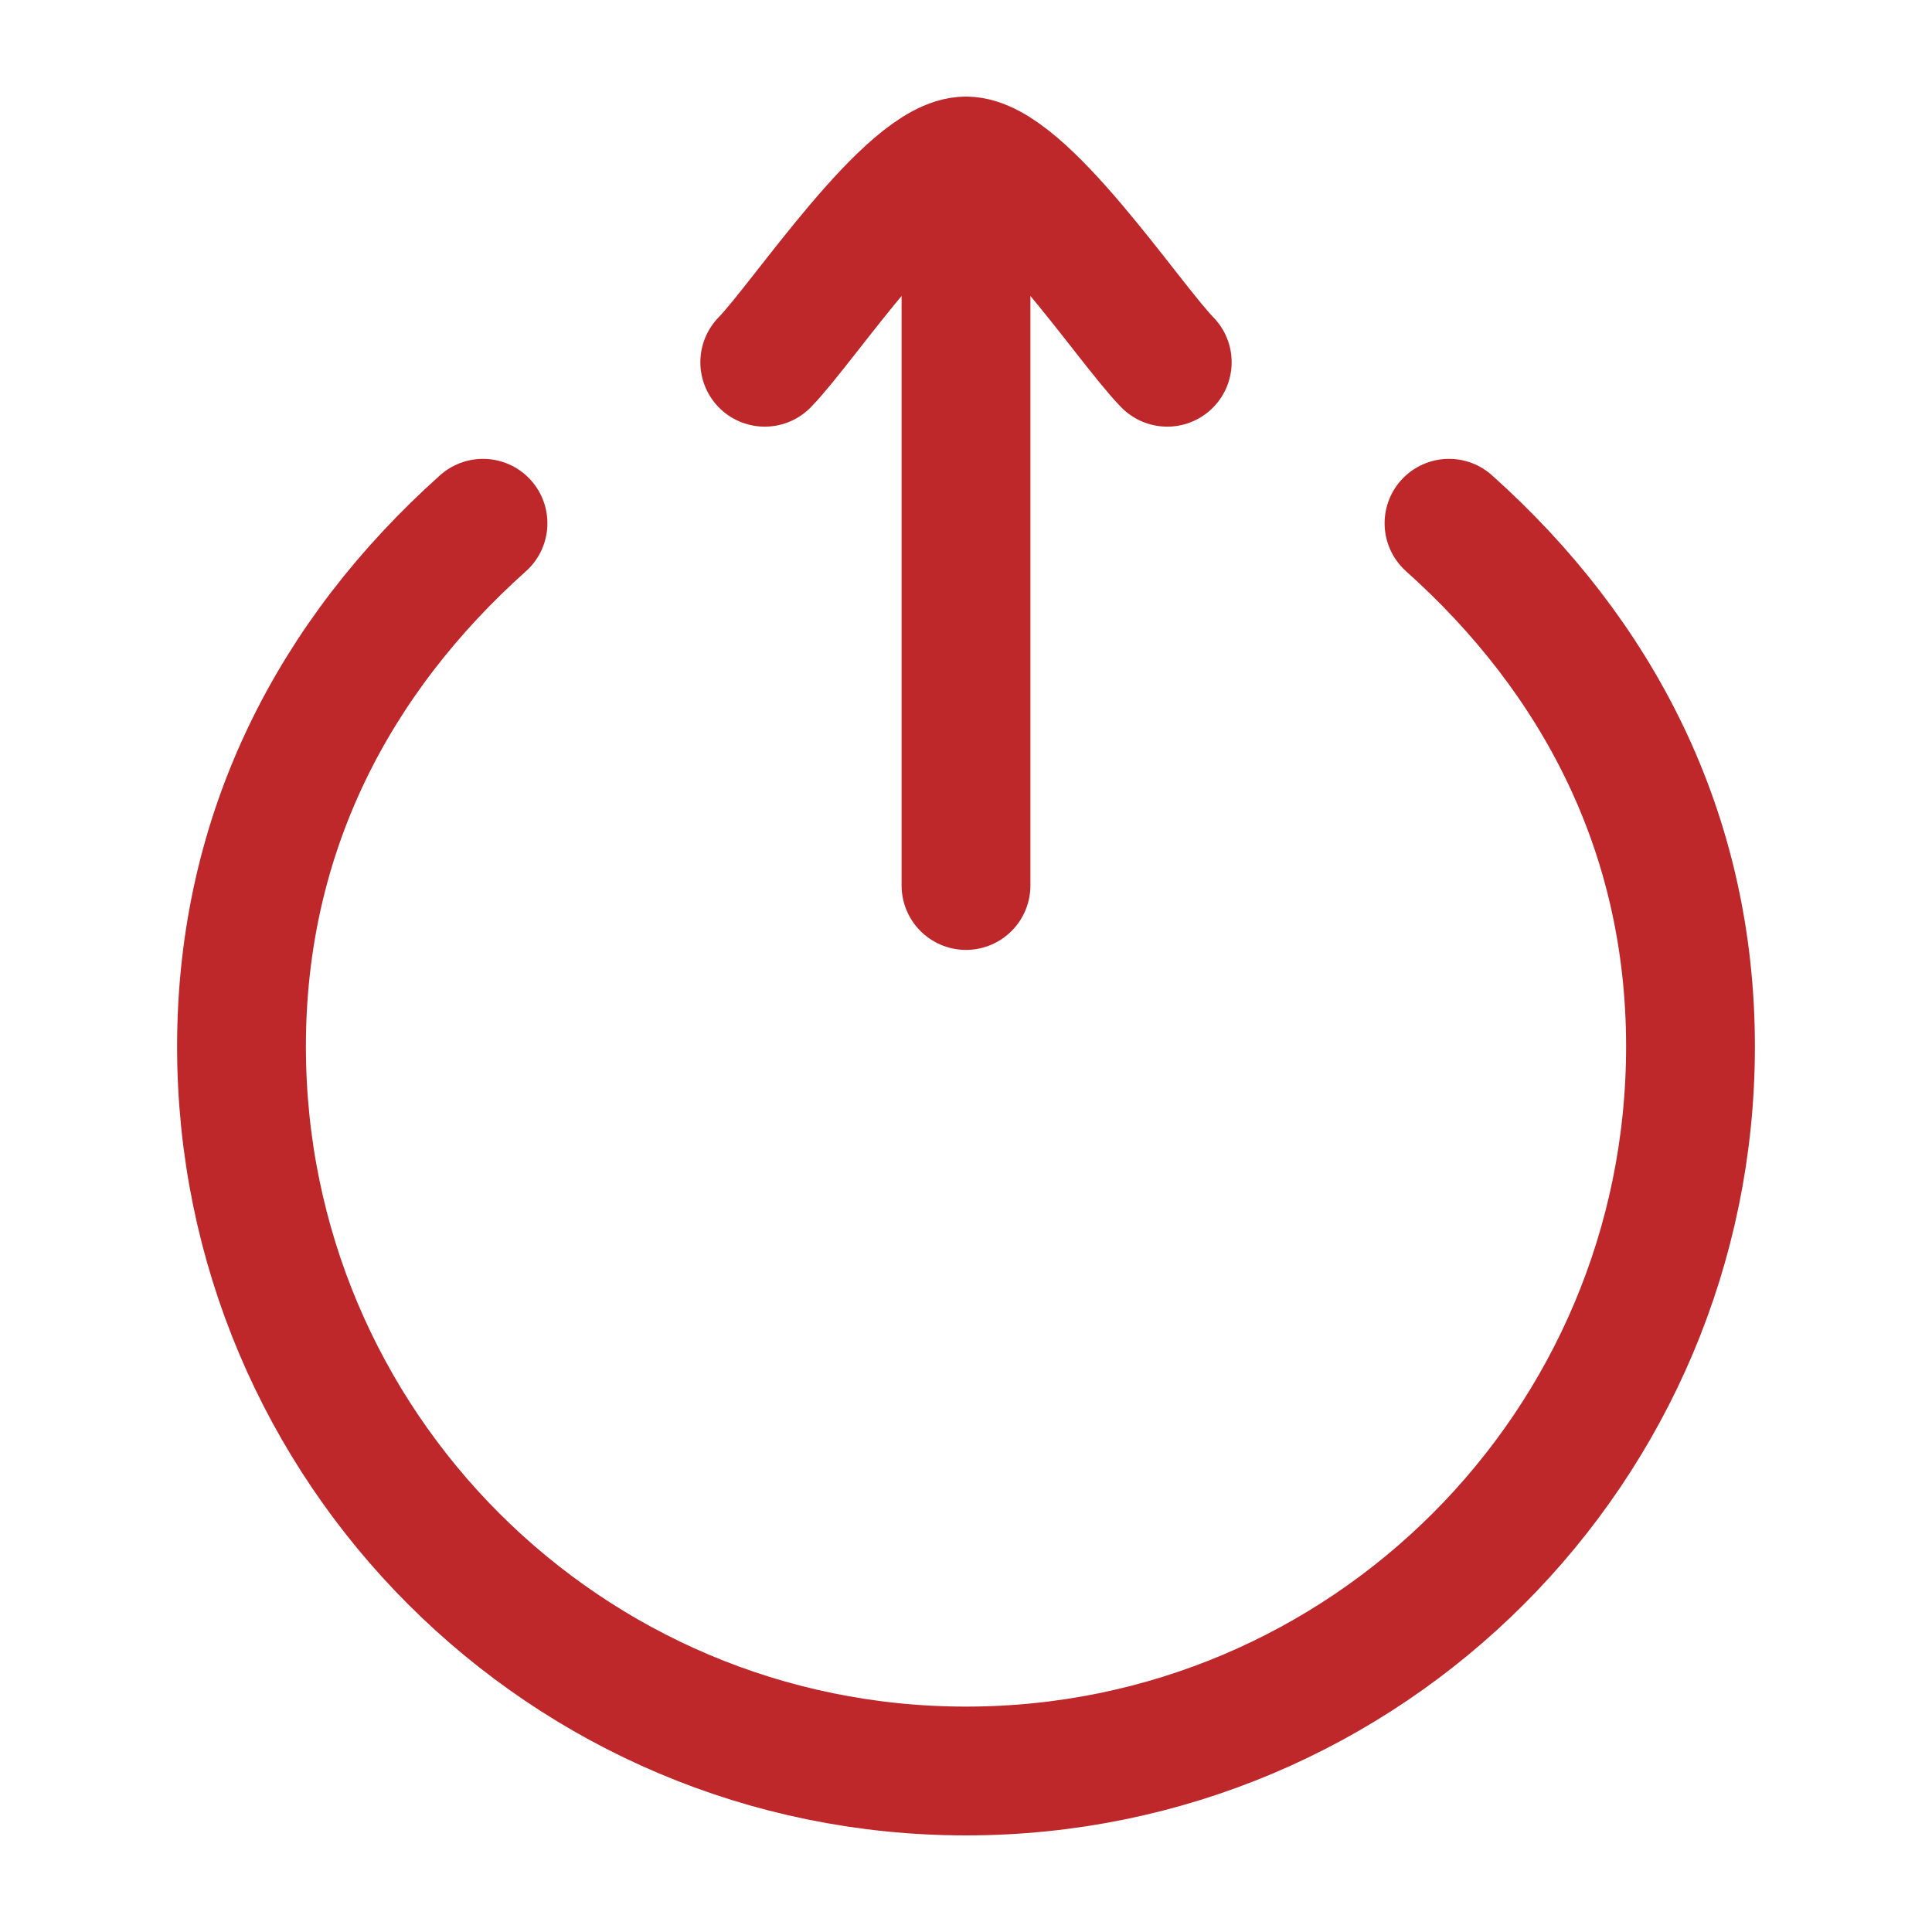
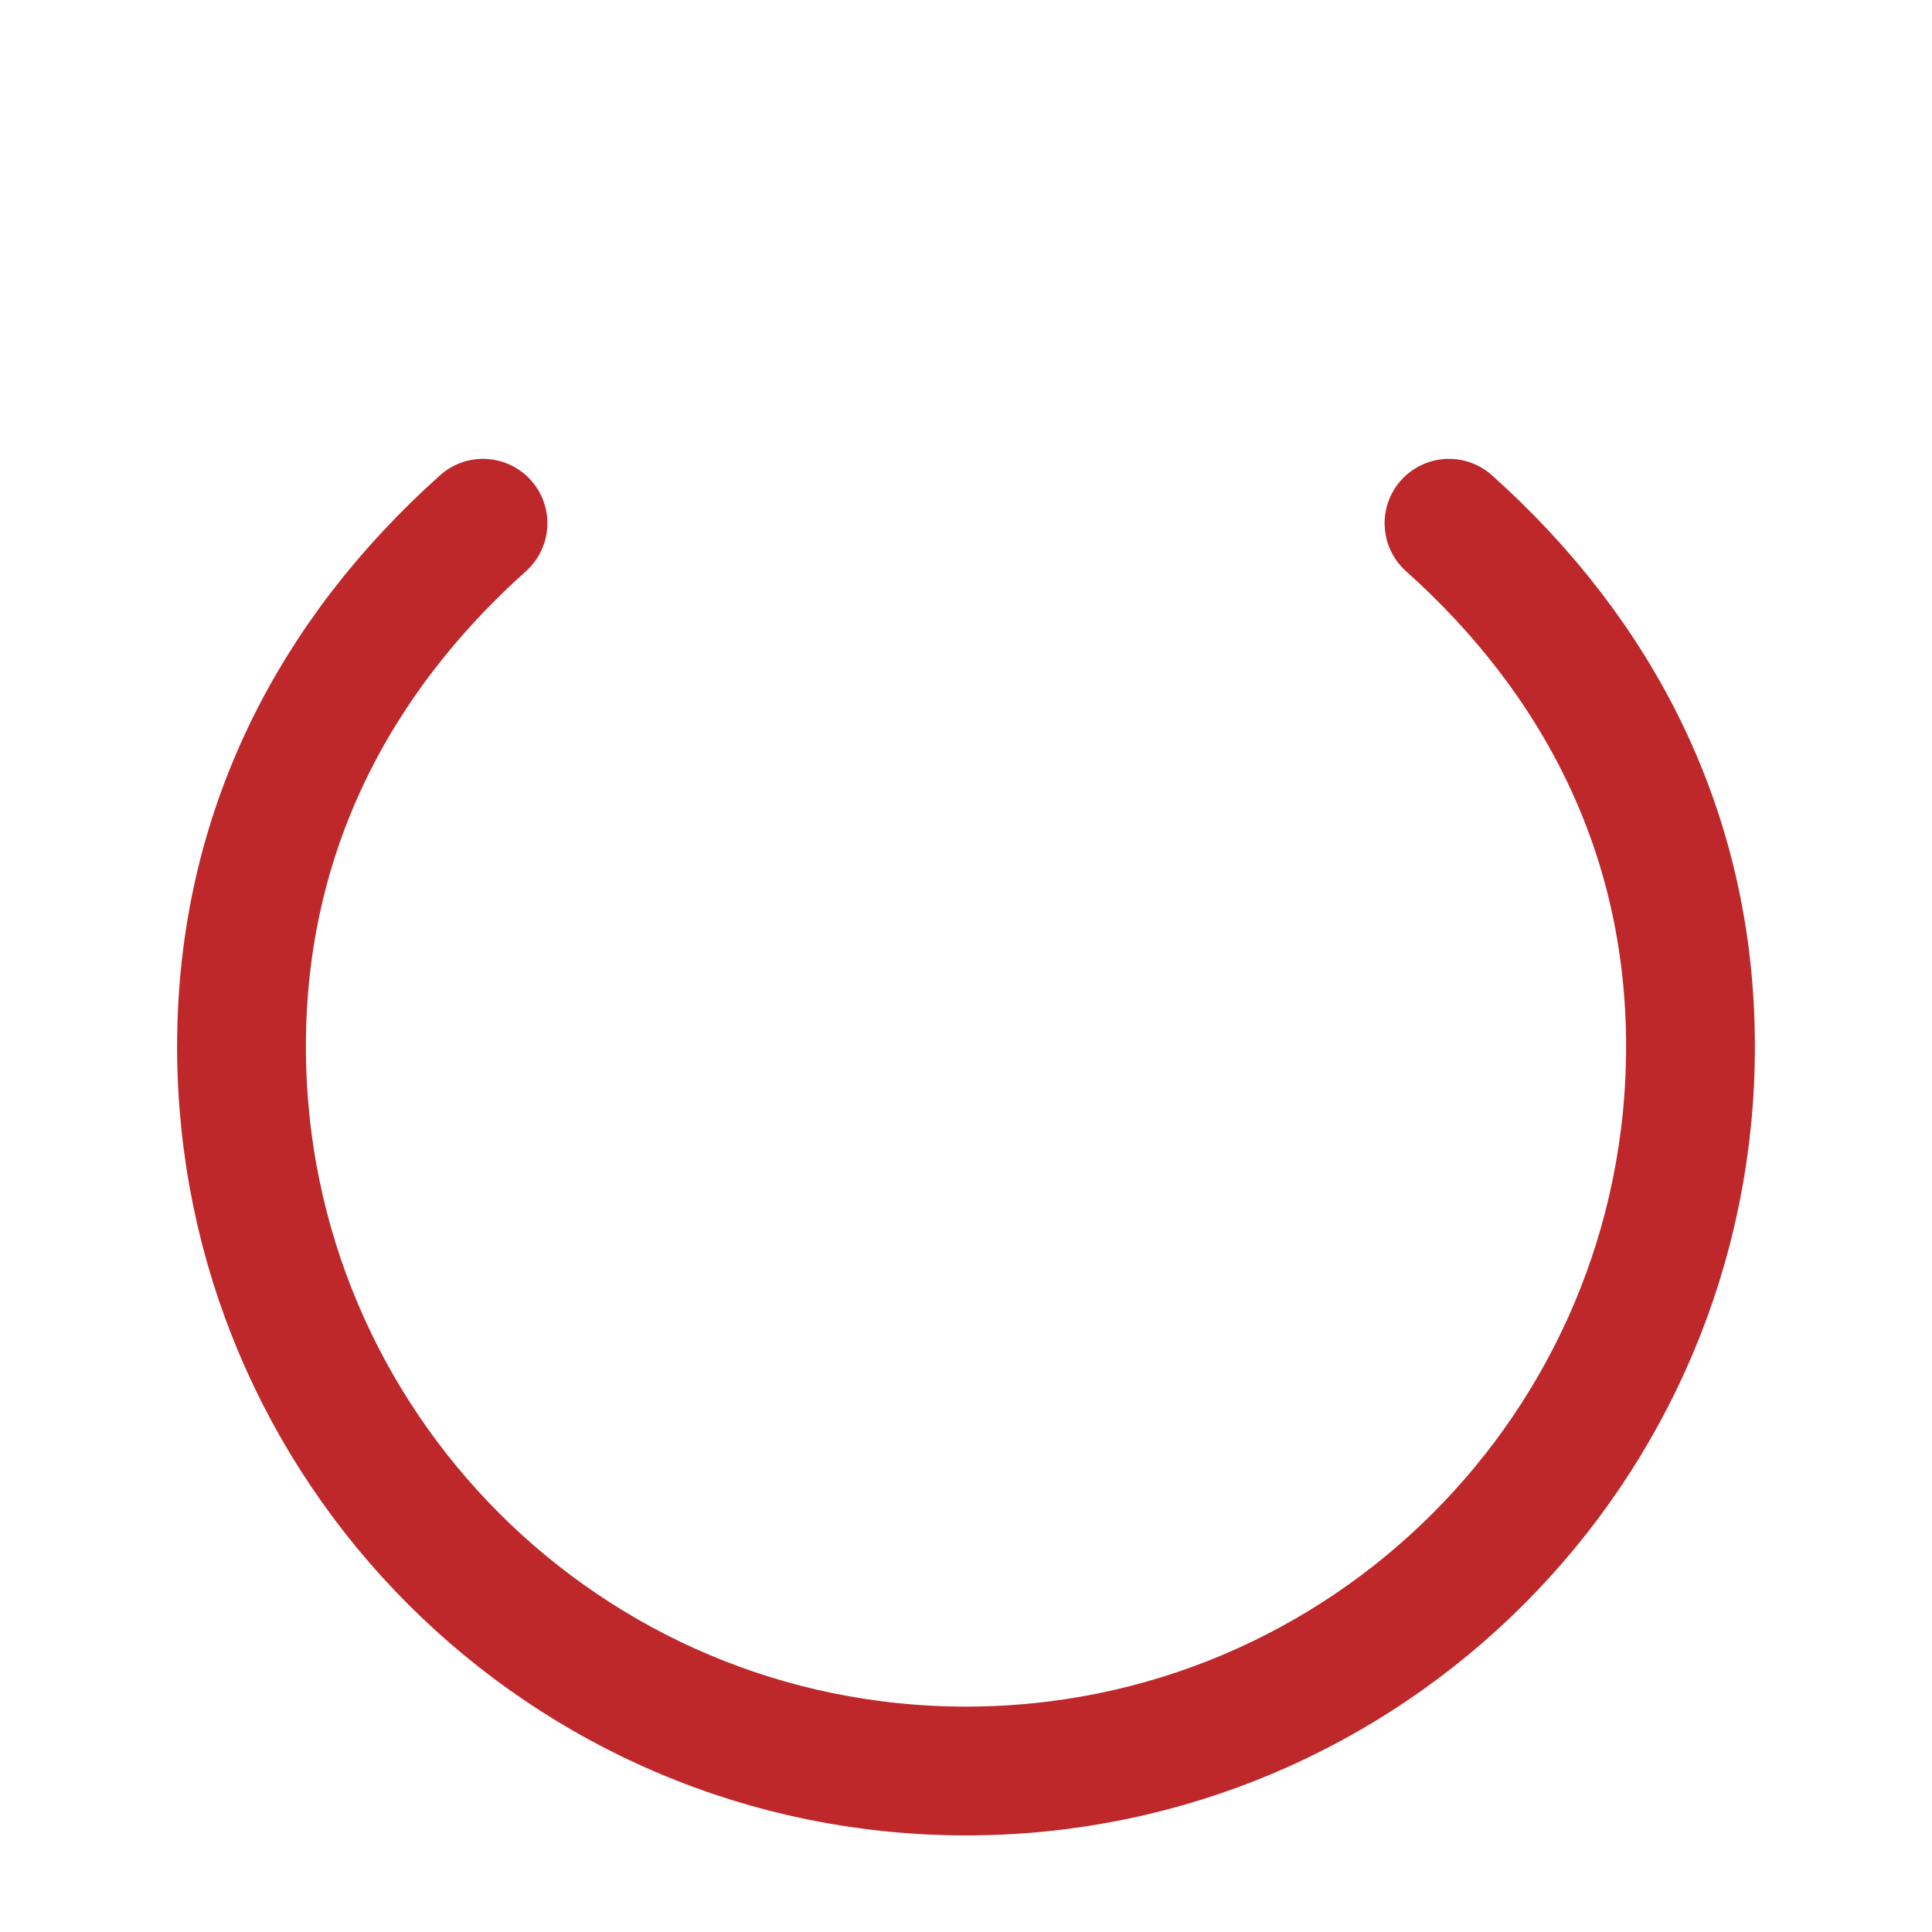
<svg xmlns="http://www.w3.org/2000/svg" width="18" height="18" viewBox="0 0 18 18" fill="none">
  <path d="M4.5 4.875C3.119 6.111 2.25 7.751 2.25 9.75C2.25 13.478 5.272 16.5 9 16.5C12.728 16.5 15.75 13.478 15.75 9.75C15.75 7.751 14.881 6.111 13.5 4.875" stroke="#BE282B" stroke-width="1.2" stroke-linecap="round" stroke-linejoin="round" />
-   <path d="M9 1.5V8.25M9 1.5C8.475 1.5 7.494 2.996 7.125 3.375M9 1.5C9.525 1.5 10.506 2.996 10.875 3.375" stroke="#BE282B" stroke-width="1.2" stroke-linecap="round" stroke-linejoin="round" />
</svg>